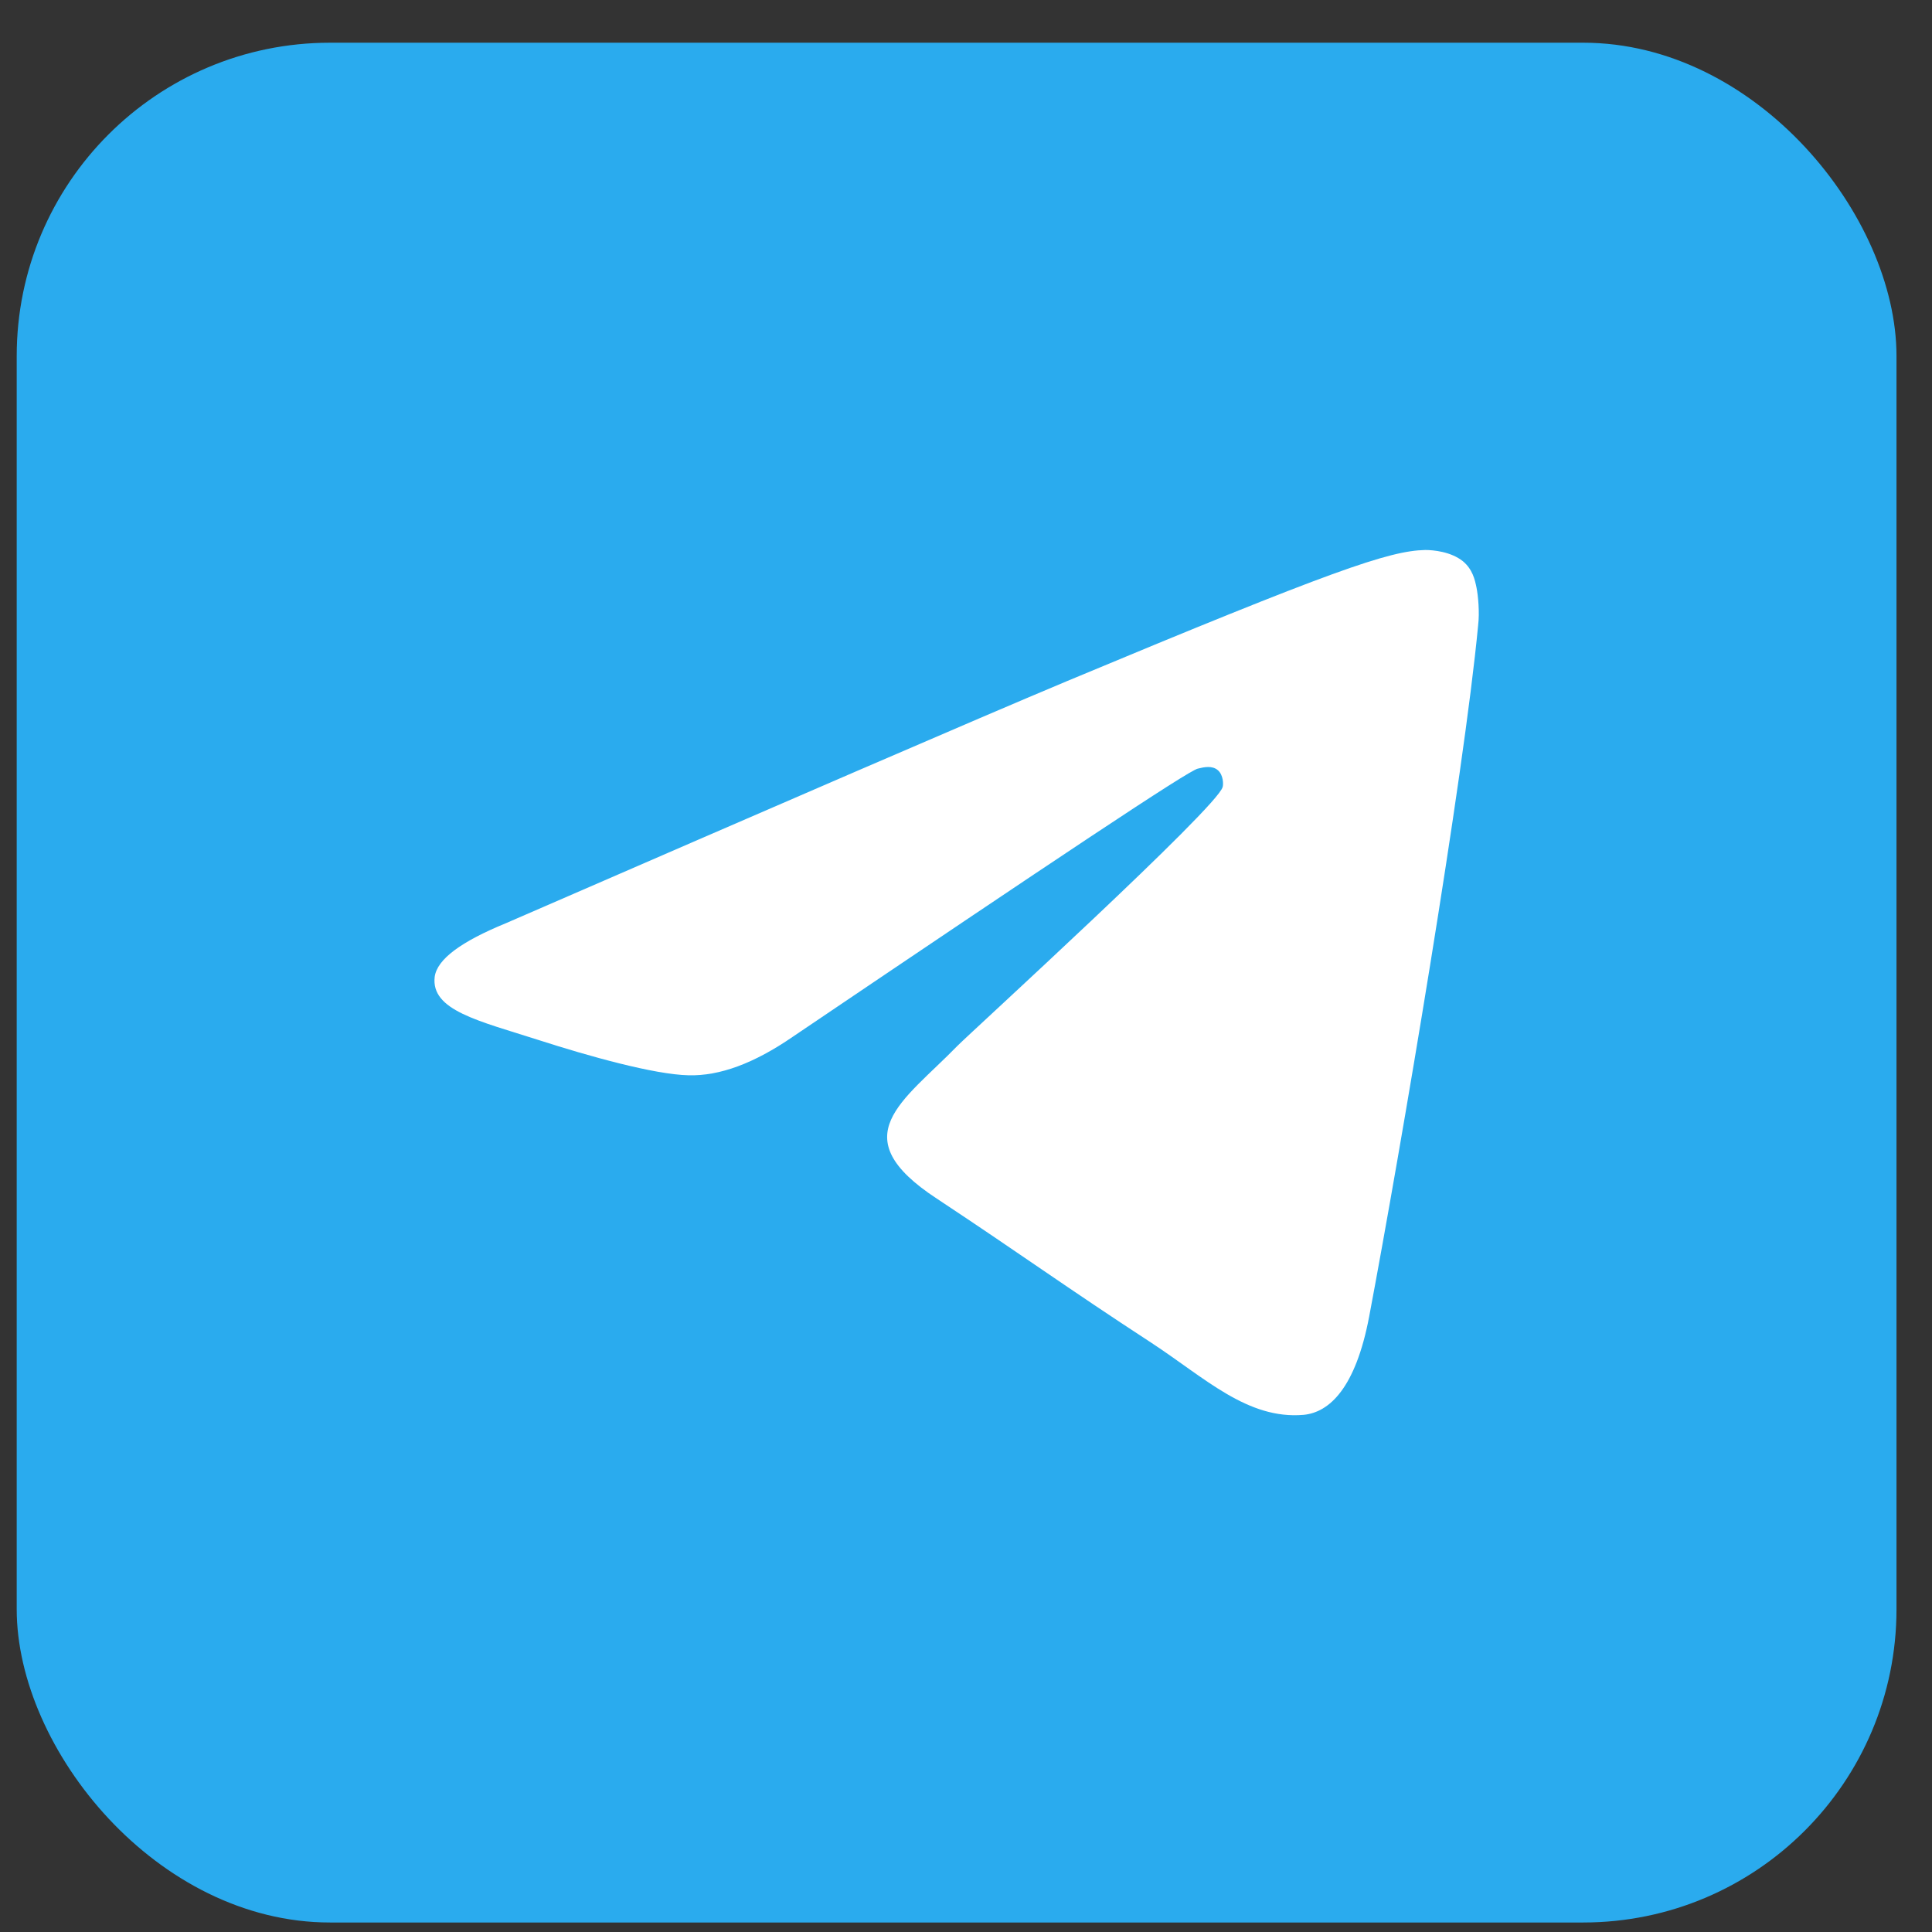
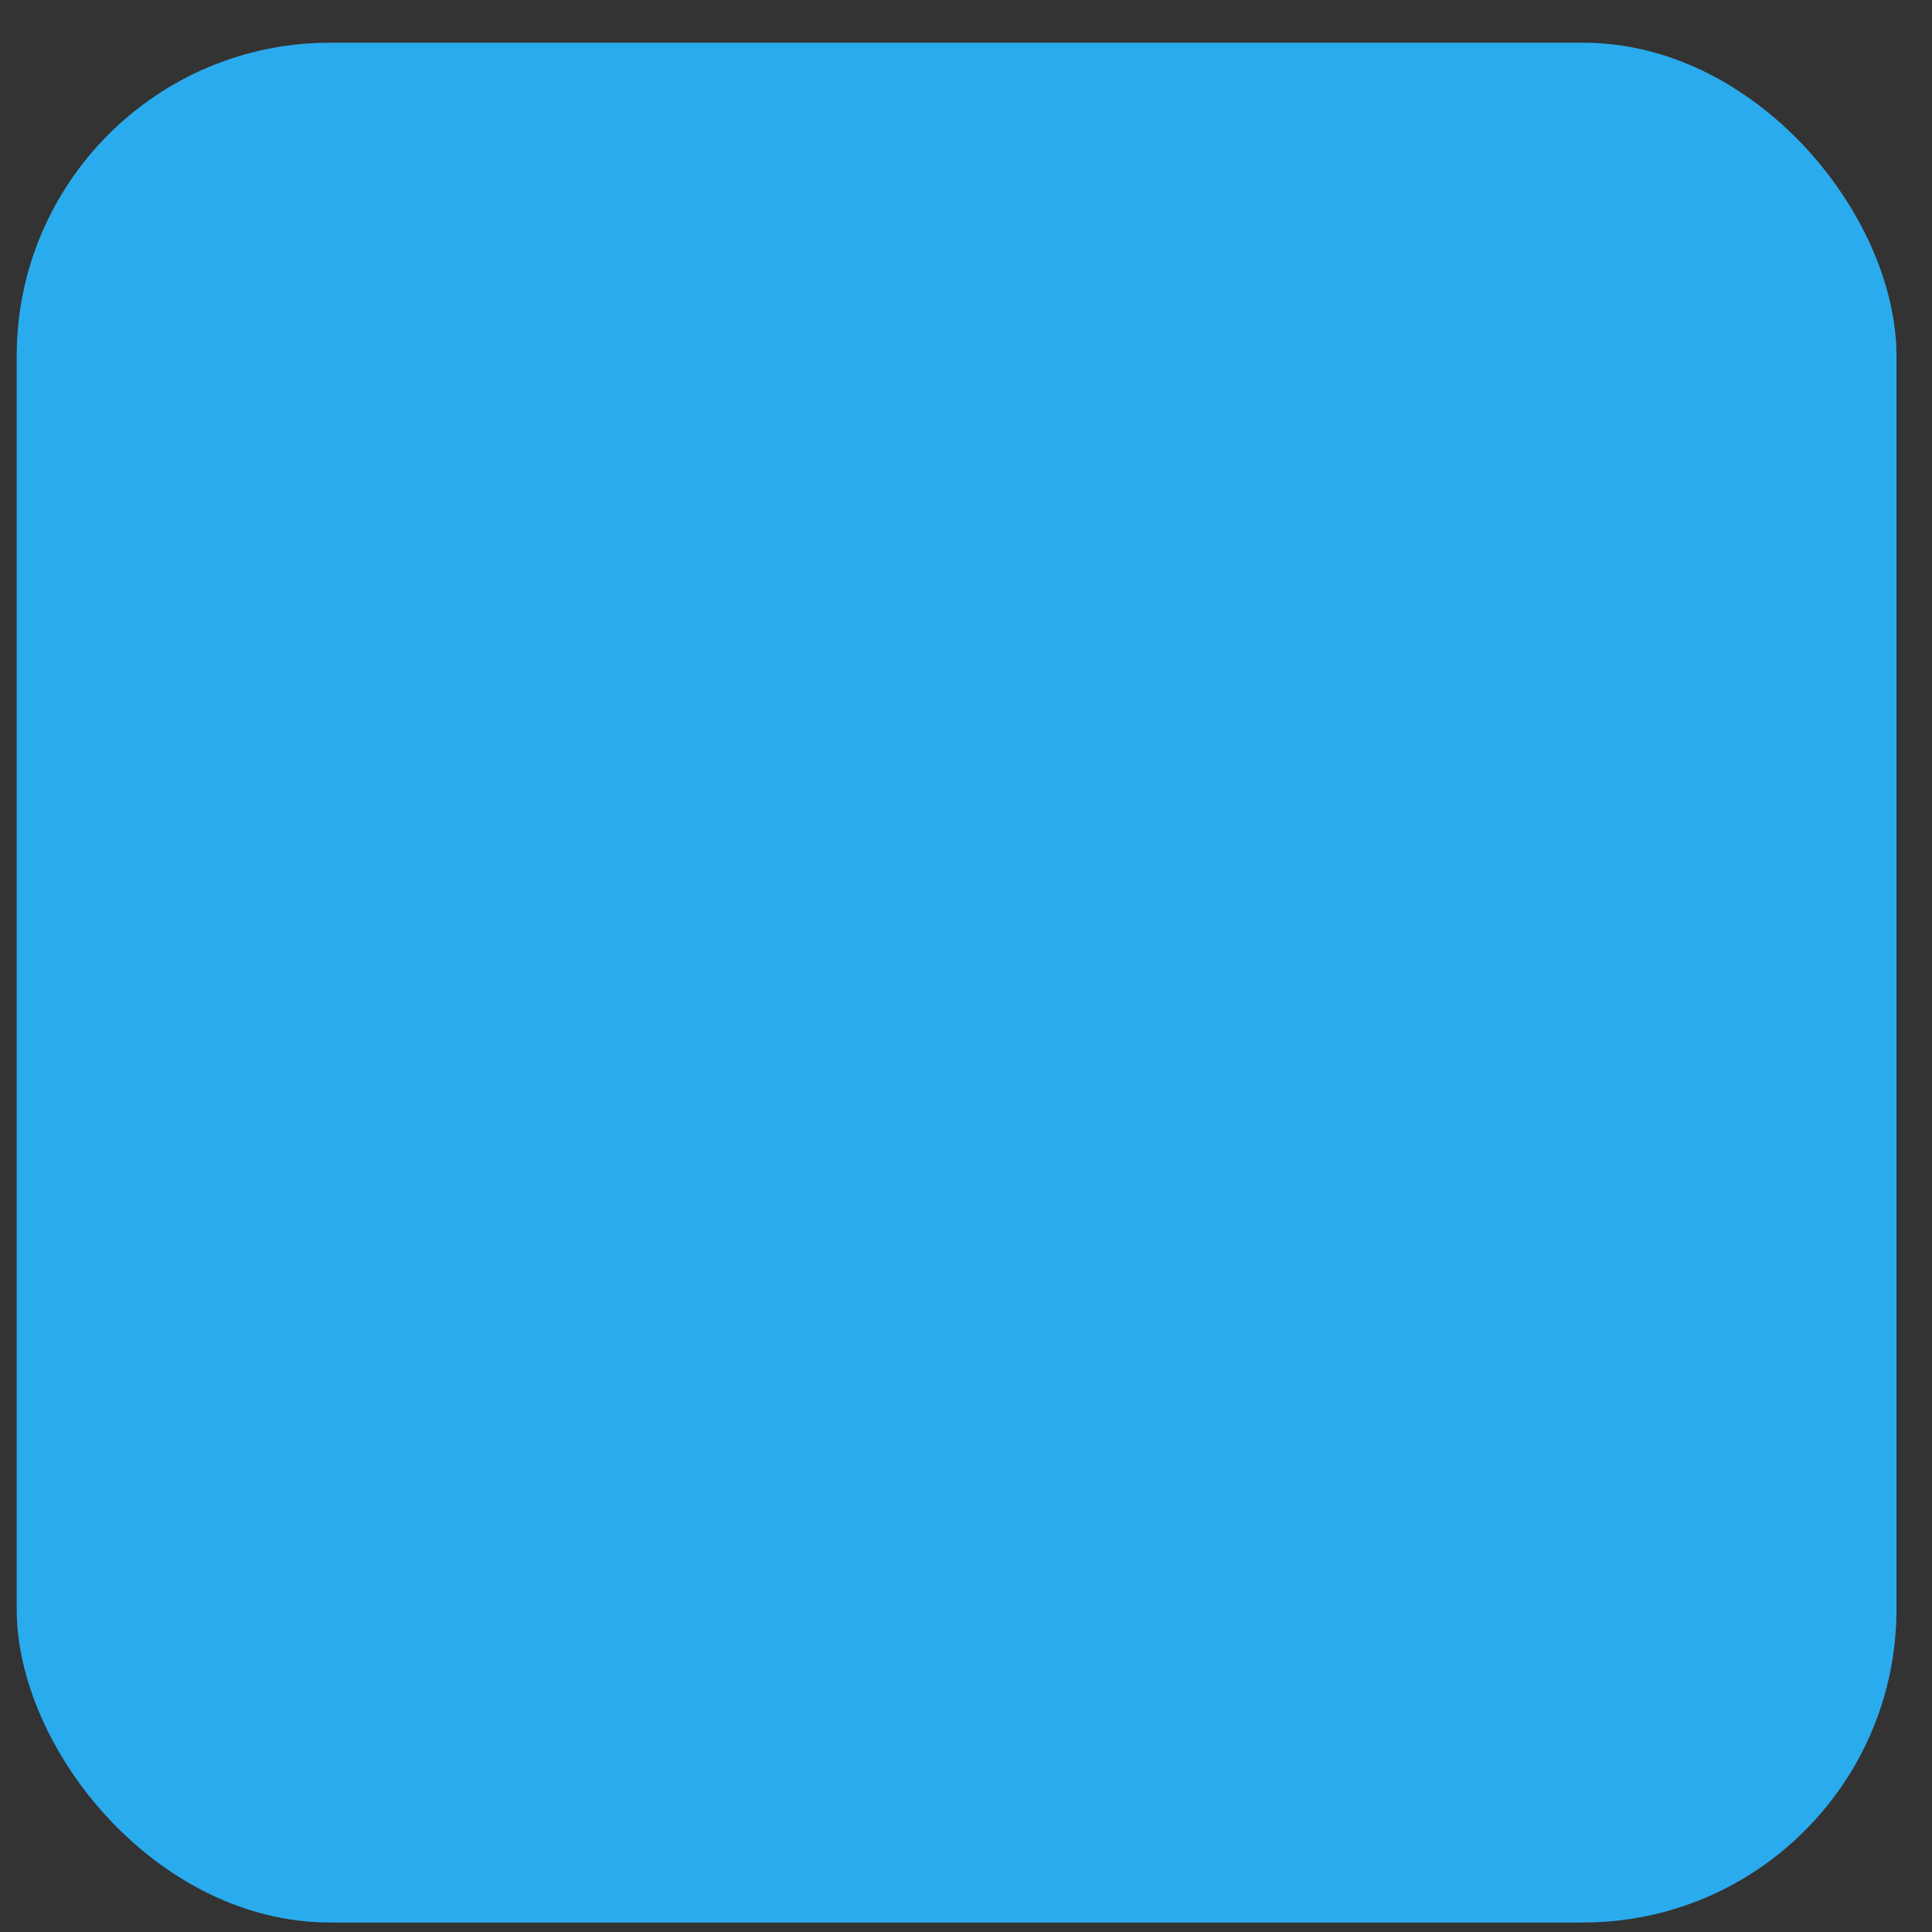
<svg xmlns="http://www.w3.org/2000/svg" width="37" height="37" viewBox="0 0 37 37" fill="none">
  <rect x="0" y="0" width="37" height="37" fill="#333333" stroke="none" />
  <rect x="0.32" y="0.818" width="36" height="36" rx="6" fill="#2AABEE" />
-   <path fill-rule="evenodd" clip-rule="evenodd" d="M9.69 17.68C15.057 15.348 18.631 13.8 20.425 13.048C25.532 10.916 26.605 10.548 27.295 10.533C27.449 10.533 27.786 10.564 28.016 10.748C28.2 10.901 28.246 11.1 28.277 11.254C28.308 11.407 28.338 11.729 28.308 11.975C28.032 14.888 26.835 21.958 26.222 25.209C25.961 26.59 25.455 27.05 24.964 27.096C23.891 27.188 23.078 26.39 22.05 25.716C20.425 24.657 19.52 23.998 17.941 22.955C16.116 21.759 17.296 21.099 18.339 20.026C18.615 19.75 23.323 15.456 23.415 15.072C23.431 15.026 23.431 14.842 23.323 14.75C23.216 14.658 23.063 14.689 22.94 14.72C22.771 14.75 20.195 16.468 15.18 19.857C14.444 20.363 13.784 20.609 13.186 20.593C12.527 20.578 11.269 20.225 10.319 19.919C9.168 19.55 8.248 19.351 8.325 18.707C8.371 18.37 8.831 18.032 9.69 17.68Z" fill="white" />
</svg>